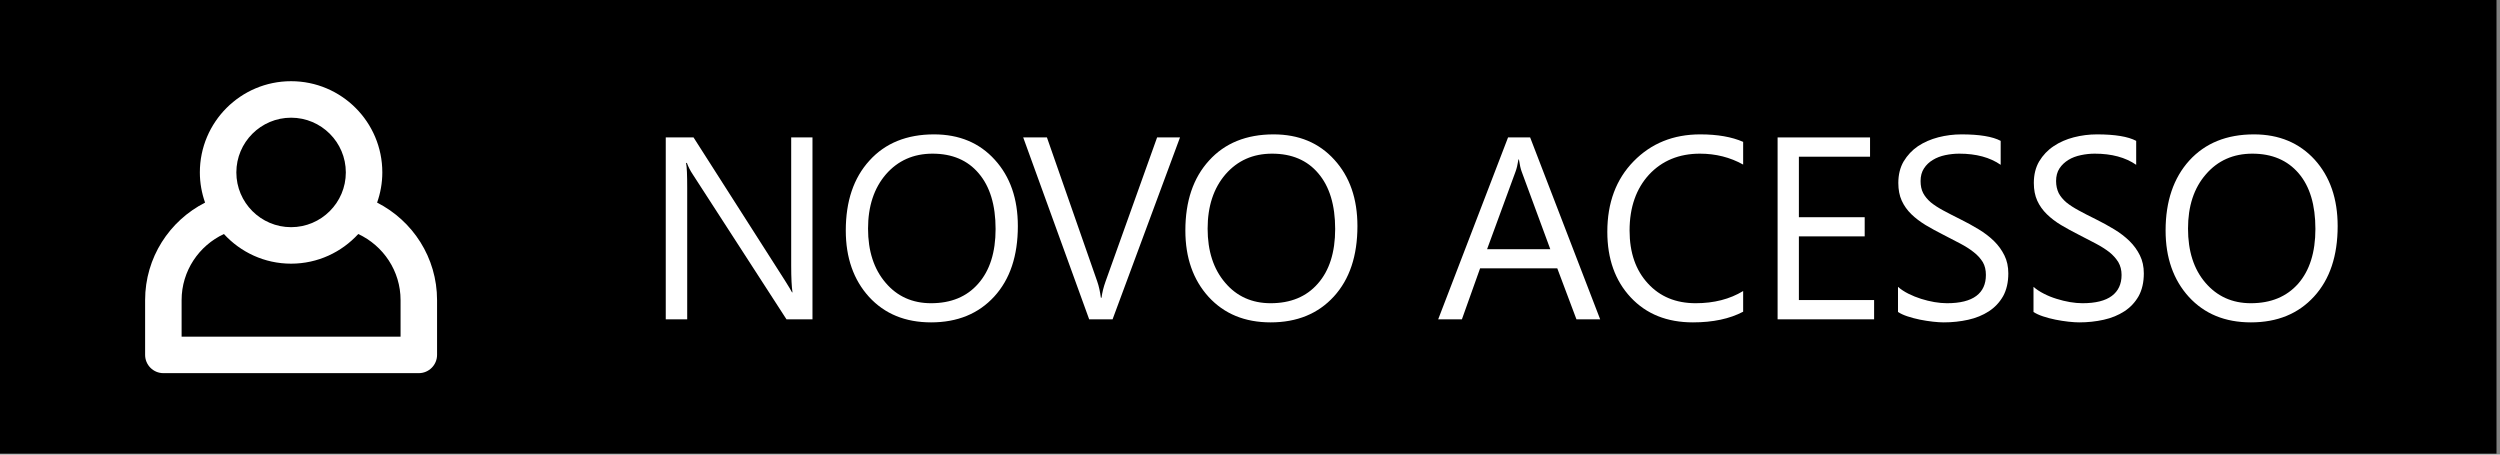
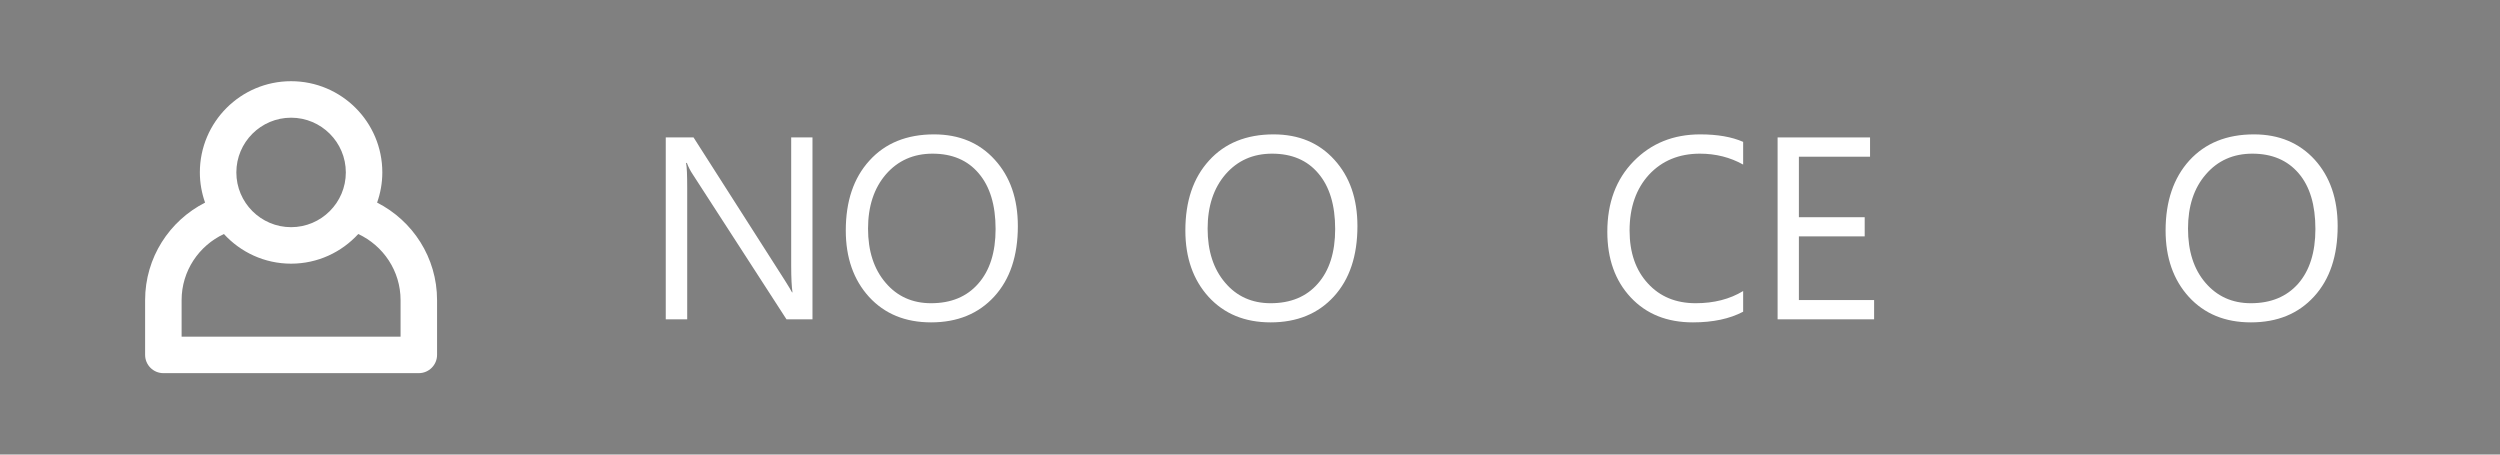
<svg xmlns="http://www.w3.org/2000/svg" width="100%" height="100%" viewBox="0 0 154 28" version="1.1" xml:space="preserve" style="fill-rule:evenodd;clip-rule:evenodd;stroke-linejoin:round;stroke-miterlimit:1.414;">
  <rect x="0" y="0" width="154" height="28" fill="#808080" stroke="none" />
  <g transform="matrix(1,0,0,1,-975.825,-671.493)">
    <g>
      <g transform="matrix(0.838,0,0,1.256,430.076,520.03)">
        <g id="b_OBJETOS">
-           <rect x="651.051" y="120.552" width="183.714" height="22.286" />
-         </g>
+           </g>
      </g>
      <g transform="matrix(1.892,0,0,0.83,-903.315,153.692)">
        <g transform="matrix(0.529,0,0,1.205,477.875,-129.921)">
          <path d="M1024.16,645.209L1022.56,645.209L1016.79,636.279C1016.64,636.055 1016.52,635.821 1016.43,635.576L1016.38,635.576C1016.43,635.816 1016.45,636.329 1016.45,637.115L1016.45,645.209L1015.13,645.209L1015.13,634.006L1016.84,634.006L1022.45,642.795C1022.68,643.16 1022.83,643.41 1022.9,643.545L1022.93,643.545C1022.88,643.222 1022.85,642.673 1022.85,641.897L1022.85,634.006L1024.16,634.006L1024.16,645.209Z" style="fill:white;fill-rule:nonzero;" />
        </g>
        <g transform="matrix(0.529,0,0,1.205,477.875,-129.921)">
          <path d="M1031.46,645.397C1029.87,645.397 1028.6,644.873 1027.64,643.826C1026.69,642.779 1026.21,641.417 1026.21,639.74C1026.21,637.938 1026.69,636.501 1027.67,635.428C1028.64,634.355 1029.97,633.818 1031.64,633.818C1033.19,633.818 1034.44,634.339 1035.38,635.381C1036.33,636.423 1036.8,637.785 1036.8,639.467C1036.8,641.295 1036.32,642.74 1035.35,643.803C1034.38,644.865 1033.08,645.397 1031.46,645.397ZM1031.55,635.006C1030.38,635.006 1029.42,635.43 1028.68,636.279C1027.95,637.128 1027.58,638.243 1027.58,639.623C1027.58,641.003 1027.94,642.114 1028.66,642.955C1029.37,643.796 1030.31,644.217 1031.46,644.217C1032.69,644.217 1033.66,643.816 1034.36,643.014C1035.07,642.212 1035.43,641.089 1035.43,639.647C1035.43,638.167 1035.08,637.024 1034.39,636.217C1033.71,635.41 1032.76,635.006 1031.55,635.006Z" style="fill:white;fill-rule:nonzero;" />
        </g>
        <g transform="matrix(0.529,0,0,1.205,477.875,-129.921)">
-           <path d="M1046.78,634.006L1042.63,645.209L1041.19,645.209L1037.13,634.006L1038.59,634.006L1041.69,642.889C1041.79,643.175 1041.86,643.506 1041.91,643.881L1041.95,643.881C1041.99,643.568 1042.07,643.233 1042.2,642.873L1045.37,634.006L1046.78,634.006Z" style="fill:white;fill-rule:nonzero;" />
-         </g>
+           </g>
        <g transform="matrix(0.529,0,0,1.205,477.875,-129.921)">
          <path d="M1052.36,645.397C1050.77,645.397 1049.5,644.873 1048.54,643.826C1047.59,642.779 1047.11,641.417 1047.11,639.74C1047.11,637.938 1047.59,636.501 1048.57,635.428C1049.54,634.355 1050.87,633.818 1052.54,633.818C1054.09,633.818 1055.34,634.339 1056.28,635.381C1057.23,636.423 1057.7,637.785 1057.7,639.467C1057.7,641.295 1057.22,642.74 1056.25,643.803C1055.28,644.865 1053.98,645.397 1052.36,645.397ZM1052.45,635.006C1051.27,635.006 1050.32,635.43 1049.58,636.279C1048.85,637.128 1048.48,638.243 1048.48,639.623C1048.48,641.003 1048.84,642.114 1049.56,642.955C1050.27,643.796 1051.21,644.217 1052.36,644.217C1053.59,644.217 1054.56,643.816 1055.26,643.014C1055.97,642.212 1056.33,641.089 1056.33,639.647C1056.33,638.167 1055.98,637.024 1055.29,636.217C1054.61,635.41 1053.66,635.006 1052.45,635.006Z" style="fill:white;fill-rule:nonzero;" />
        </g>
        <g transform="matrix(0.529,0,0,1.205,477.875,-129.921)">
-           <path d="M1072.64,645.209L1071.18,645.209L1070,642.068L1065.25,642.068L1064.13,645.209L1062.67,645.209L1066.97,634.006L1068.33,634.006L1072.64,645.209ZM1069.57,640.889L1067.81,636.115C1067.75,635.959 1067.69,635.709 1067.64,635.365L1067.61,635.365C1067.56,635.683 1067.5,635.933 1067.43,636.115L1065.68,640.889L1069.57,640.889Z" style="fill:white;fill-rule:nonzero;" />
-         </g>
+           </g>
        <g transform="matrix(0.529,0,0,1.205,477.875,-129.921)">
          <path d="M1081.44,644.74C1080.61,645.178 1079.58,645.397 1078.35,645.397C1076.75,645.397 1075.48,644.884 1074.52,643.858C1073.56,642.831 1073.08,641.485 1073.08,639.818C1073.08,638.027 1073.62,636.579 1074.7,635.475C1075.78,634.371 1077.14,633.818 1078.8,633.818C1079.86,633.818 1080.74,633.972 1081.44,634.279L1081.44,635.678C1080.64,635.23 1079.75,635.006 1078.78,635.006C1077.5,635.006 1076.45,635.436 1075.65,636.295C1074.86,637.154 1074.45,638.303 1074.45,639.74C1074.45,641.105 1074.83,642.192 1075.58,643.002C1076.32,643.812 1077.3,644.217 1078.52,644.217C1079.64,644.217 1080.62,643.967 1081.44,643.467L1081.44,644.74Z" style="fill:white;fill-rule:nonzero;" />
        </g>
        <g transform="matrix(0.529,0,0,1.205,477.875,-129.921)">
          <path d="M1089.5,645.209L1083.56,645.209L1083.56,634.006L1089.25,634.006L1089.25,635.193L1084.87,635.193L1084.87,638.92L1088.92,638.92L1088.92,640.1L1084.87,640.1L1084.87,644.022L1089.5,644.022L1089.5,645.209Z" style="fill:white;fill-rule:nonzero;" />
        </g>
        <g transform="matrix(0.529,0,0,1.205,477.875,-129.921)">
-           <path d="M1090.97,644.756L1090.97,643.209C1091.15,643.365 1091.36,643.506 1091.61,643.631C1091.86,643.756 1092.12,643.861 1092.39,643.947C1092.66,644.033 1092.94,644.1 1093.21,644.147C1093.49,644.193 1093.74,644.217 1093.98,644.217C1094.79,644.217 1095.39,644.067 1095.79,643.768C1096.19,643.468 1096.38,643.037 1096.38,642.475C1096.38,642.173 1096.32,641.91 1096.19,641.686C1096.05,641.462 1095.87,641.257 1095.63,641.072C1095.4,640.887 1095.12,640.71 1094.8,640.541C1094.48,640.372 1094.14,640.193 1093.77,640.006C1093.38,639.808 1093.01,639.608 1092.67,639.404C1092.34,639.201 1092.04,638.977 1091.79,638.733C1091.54,638.488 1091.34,638.21 1091.2,637.9C1091.06,637.591 1090.99,637.227 1090.99,636.811C1090.99,636.3 1091.1,635.856 1091.32,635.479C1091.55,635.101 1091.84,634.79 1092.2,634.545C1092.57,634.3 1092.99,634.118 1093.45,633.998C1093.92,633.878 1094.39,633.818 1094.88,633.818C1095.98,633.818 1096.79,633.951 1097.29,634.217L1097.29,635.693C1096.63,635.235 1095.78,635.006 1094.74,635.006C1094.46,635.006 1094.17,635.036 1093.88,635.096C1093.6,635.156 1093.34,635.253 1093.12,635.389C1092.89,635.524 1092.71,635.699 1092.57,635.912C1092.43,636.126 1092.36,636.386 1092.36,636.693C1092.36,636.98 1092.41,637.227 1092.52,637.436C1092.63,637.644 1092.79,637.834 1092.99,638.006C1093.2,638.178 1093.46,638.344 1093.76,638.506C1094.06,638.667 1094.4,638.844 1094.79,639.037C1095.19,639.235 1095.57,639.443 1095.93,639.662C1096.29,639.881 1096.61,640.123 1096.88,640.389C1097.15,640.654 1097.36,640.949 1097.52,641.272C1097.68,641.594 1097.76,641.964 1097.76,642.381C1097.76,642.933 1097.65,643.4 1097.44,643.783C1097.22,644.166 1096.93,644.477 1096.56,644.717C1096.19,644.956 1095.77,645.13 1095.29,645.236C1094.81,645.343 1094.31,645.397 1093.78,645.397C1093.6,645.397 1093.38,645.382 1093.12,645.354C1092.86,645.325 1092.59,645.283 1092.32,645.229C1092.05,645.174 1091.8,645.106 1091.55,645.025C1091.31,644.945 1091.12,644.855 1090.97,644.756Z" style="fill:white;fill-rule:nonzero;" />
-         </g>
+           </g>
        <g transform="matrix(0.529,0,0,1.205,477.875,-129.921)">
-           <path d="M1099.31,644.756L1099.31,643.209C1099.49,643.365 1099.7,643.506 1099.95,643.631C1100.19,643.756 1100.45,643.861 1100.73,643.947C1101,644.033 1101.28,644.1 1101.55,644.147C1101.83,644.193 1102.08,644.217 1102.32,644.217C1103.13,644.217 1103.73,644.067 1104.13,643.768C1104.53,643.468 1104.73,643.037 1104.73,642.475C1104.73,642.173 1104.66,641.91 1104.53,641.686C1104.39,641.462 1104.21,641.257 1103.98,641.072C1103.74,640.887 1103.46,640.71 1103.14,640.541C1102.82,640.372 1102.48,640.193 1102.11,640.006C1101.72,639.808 1101.35,639.608 1101.01,639.404C1100.67,639.201 1100.38,638.977 1100.13,638.733C1099.88,638.488 1099.68,638.21 1099.54,637.9C1099.4,637.591 1099.33,637.227 1099.33,636.811C1099.33,636.3 1099.44,635.856 1099.66,635.479C1099.89,635.101 1100.18,634.79 1100.55,634.545C1100.91,634.3 1101.33,634.118 1101.79,633.998C1102.26,633.878 1102.73,633.818 1103.22,633.818C1104.32,633.818 1105.13,633.951 1105.63,634.217L1105.63,635.693C1104.97,635.235 1104.12,635.006 1103.08,635.006C1102.8,635.006 1102.51,635.036 1102.23,635.096C1101.94,635.156 1101.68,635.253 1101.46,635.389C1101.24,635.524 1101.05,635.699 1100.91,635.912C1100.77,636.126 1100.7,636.386 1100.7,636.693C1100.7,636.98 1100.76,637.227 1100.86,637.436C1100.97,637.644 1101.13,637.834 1101.33,638.006C1101.54,638.178 1101.8,638.344 1102.1,638.506C1102.39,638.667 1102.74,638.844 1103.13,639.037C1103.53,639.235 1103.91,639.443 1104.27,639.662C1104.63,639.881 1104.95,640.123 1105.22,640.389C1105.49,640.654 1105.7,640.949 1105.86,641.272C1106.02,641.594 1106.1,641.964 1106.1,642.381C1106.1,642.933 1105.99,643.4 1105.78,643.783C1105.56,644.166 1105.27,644.477 1104.9,644.717C1104.53,644.956 1104.11,645.13 1103.63,645.236C1103.15,645.343 1102.65,645.397 1102.12,645.397C1101.94,645.397 1101.72,645.382 1101.46,645.354C1101.2,645.325 1100.93,645.283 1100.66,645.229C1100.39,645.174 1100.13,645.106 1099.89,645.025C1099.65,644.945 1099.46,644.855 1099.31,644.756Z" style="fill:white;fill-rule:nonzero;" />
-         </g>
+           </g>
        <g transform="matrix(0.529,0,0,1.205,477.875,-129.921)">
          <path d="M1112.69,645.397C1111.1,645.397 1109.83,644.873 1108.87,643.826C1107.92,642.779 1107.44,641.417 1107.44,639.74C1107.44,637.938 1107.93,636.501 1108.9,635.428C1109.88,634.355 1111.2,633.818 1112.88,633.818C1114.42,633.818 1115.67,634.339 1116.62,635.381C1117.56,636.423 1118.03,637.785 1118.03,639.467C1118.03,641.295 1117.55,642.74 1116.58,643.803C1115.61,644.865 1114.32,645.397 1112.69,645.397ZM1112.78,635.006C1111.61,635.006 1110.65,635.43 1109.92,636.279C1109.18,637.128 1108.82,638.243 1108.82,639.623C1108.82,641.003 1109.17,642.114 1109.89,642.955C1110.61,643.796 1111.54,644.217 1112.69,644.217C1113.92,644.217 1114.89,643.816 1115.6,643.014C1116.3,642.212 1116.66,641.089 1116.66,639.647C1116.66,638.167 1116.32,637.024 1115.63,636.217C1114.94,635.41 1113.99,635.006 1112.78,635.006Z" style="fill:white;fill-rule:nonzero;" />
        </g>
      </g>
      <g id="login" transform="matrix(0.562,0,0,0.562,1000.5,678.743)">
        <path d="M0,24L-24,24L-24,19.997C-24,16.789 -22.096,14.023 -19.363,12.75C-17.535,14.743 -14.917,16 -12,16C-9.083,16 -6.465,14.743 -4.637,12.75C-1.904,14.023 0,16.789 0,19.997L0,24ZM-12,0C-8.692,0 -6,2.692 -6,6C-6,9.308 -8.692,12 -12,12C-15.308,12 -18,9.308 -18,6C-18,2.692 -15.308,0 -12,0M-2.572,9.307C-2.208,8.271 -2,7.161 -2,6C-2,0.477 -6.477,-4 -12,-4C-17.523,-4 -22,0.477 -22,6C-22,7.161 -21.792,8.271 -21.428,9.307C-25.325,11.289 -28,15.326 -28,19.997L-28,25.997C-28,27.103 -27.103,28 -25.997,28L1.997,28C3.103,28 4,27.103 4,25.997L4,19.997C4,15.326 1.325,11.289 -2.572,9.307" style="fill:white;fill-rule:nonzero;" />
      </g>
    </g>
  </g>
</svg>